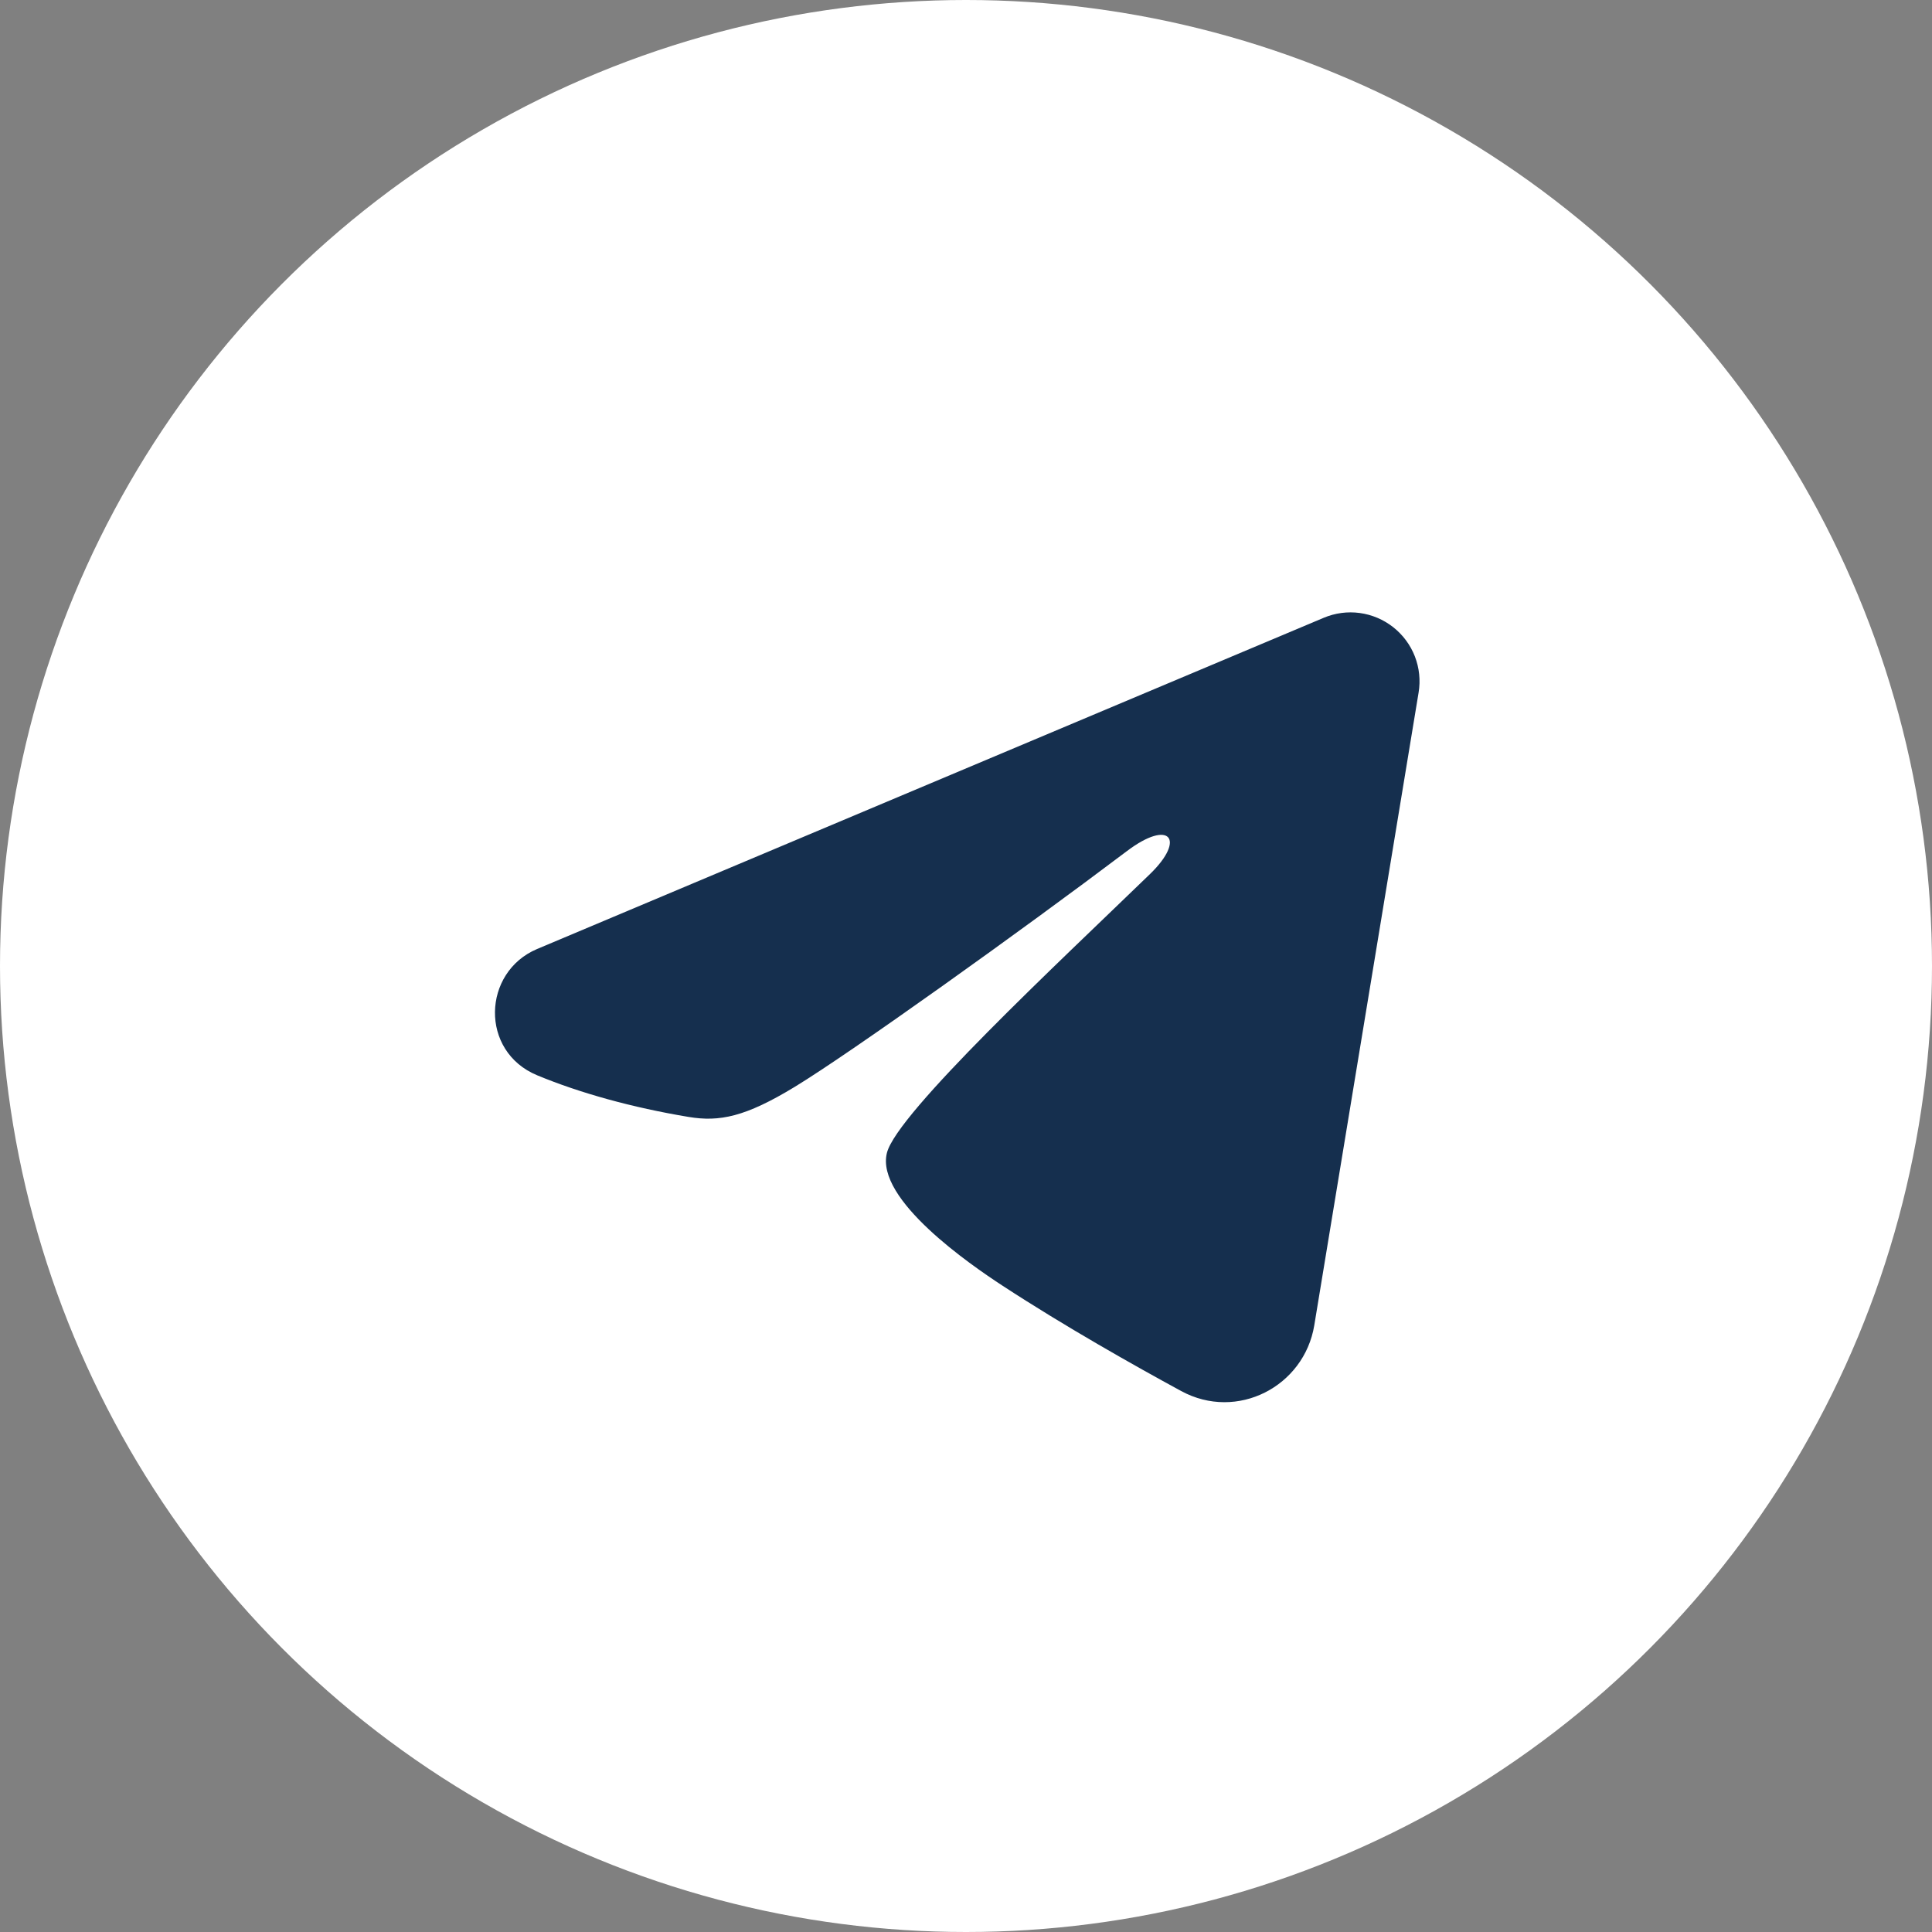
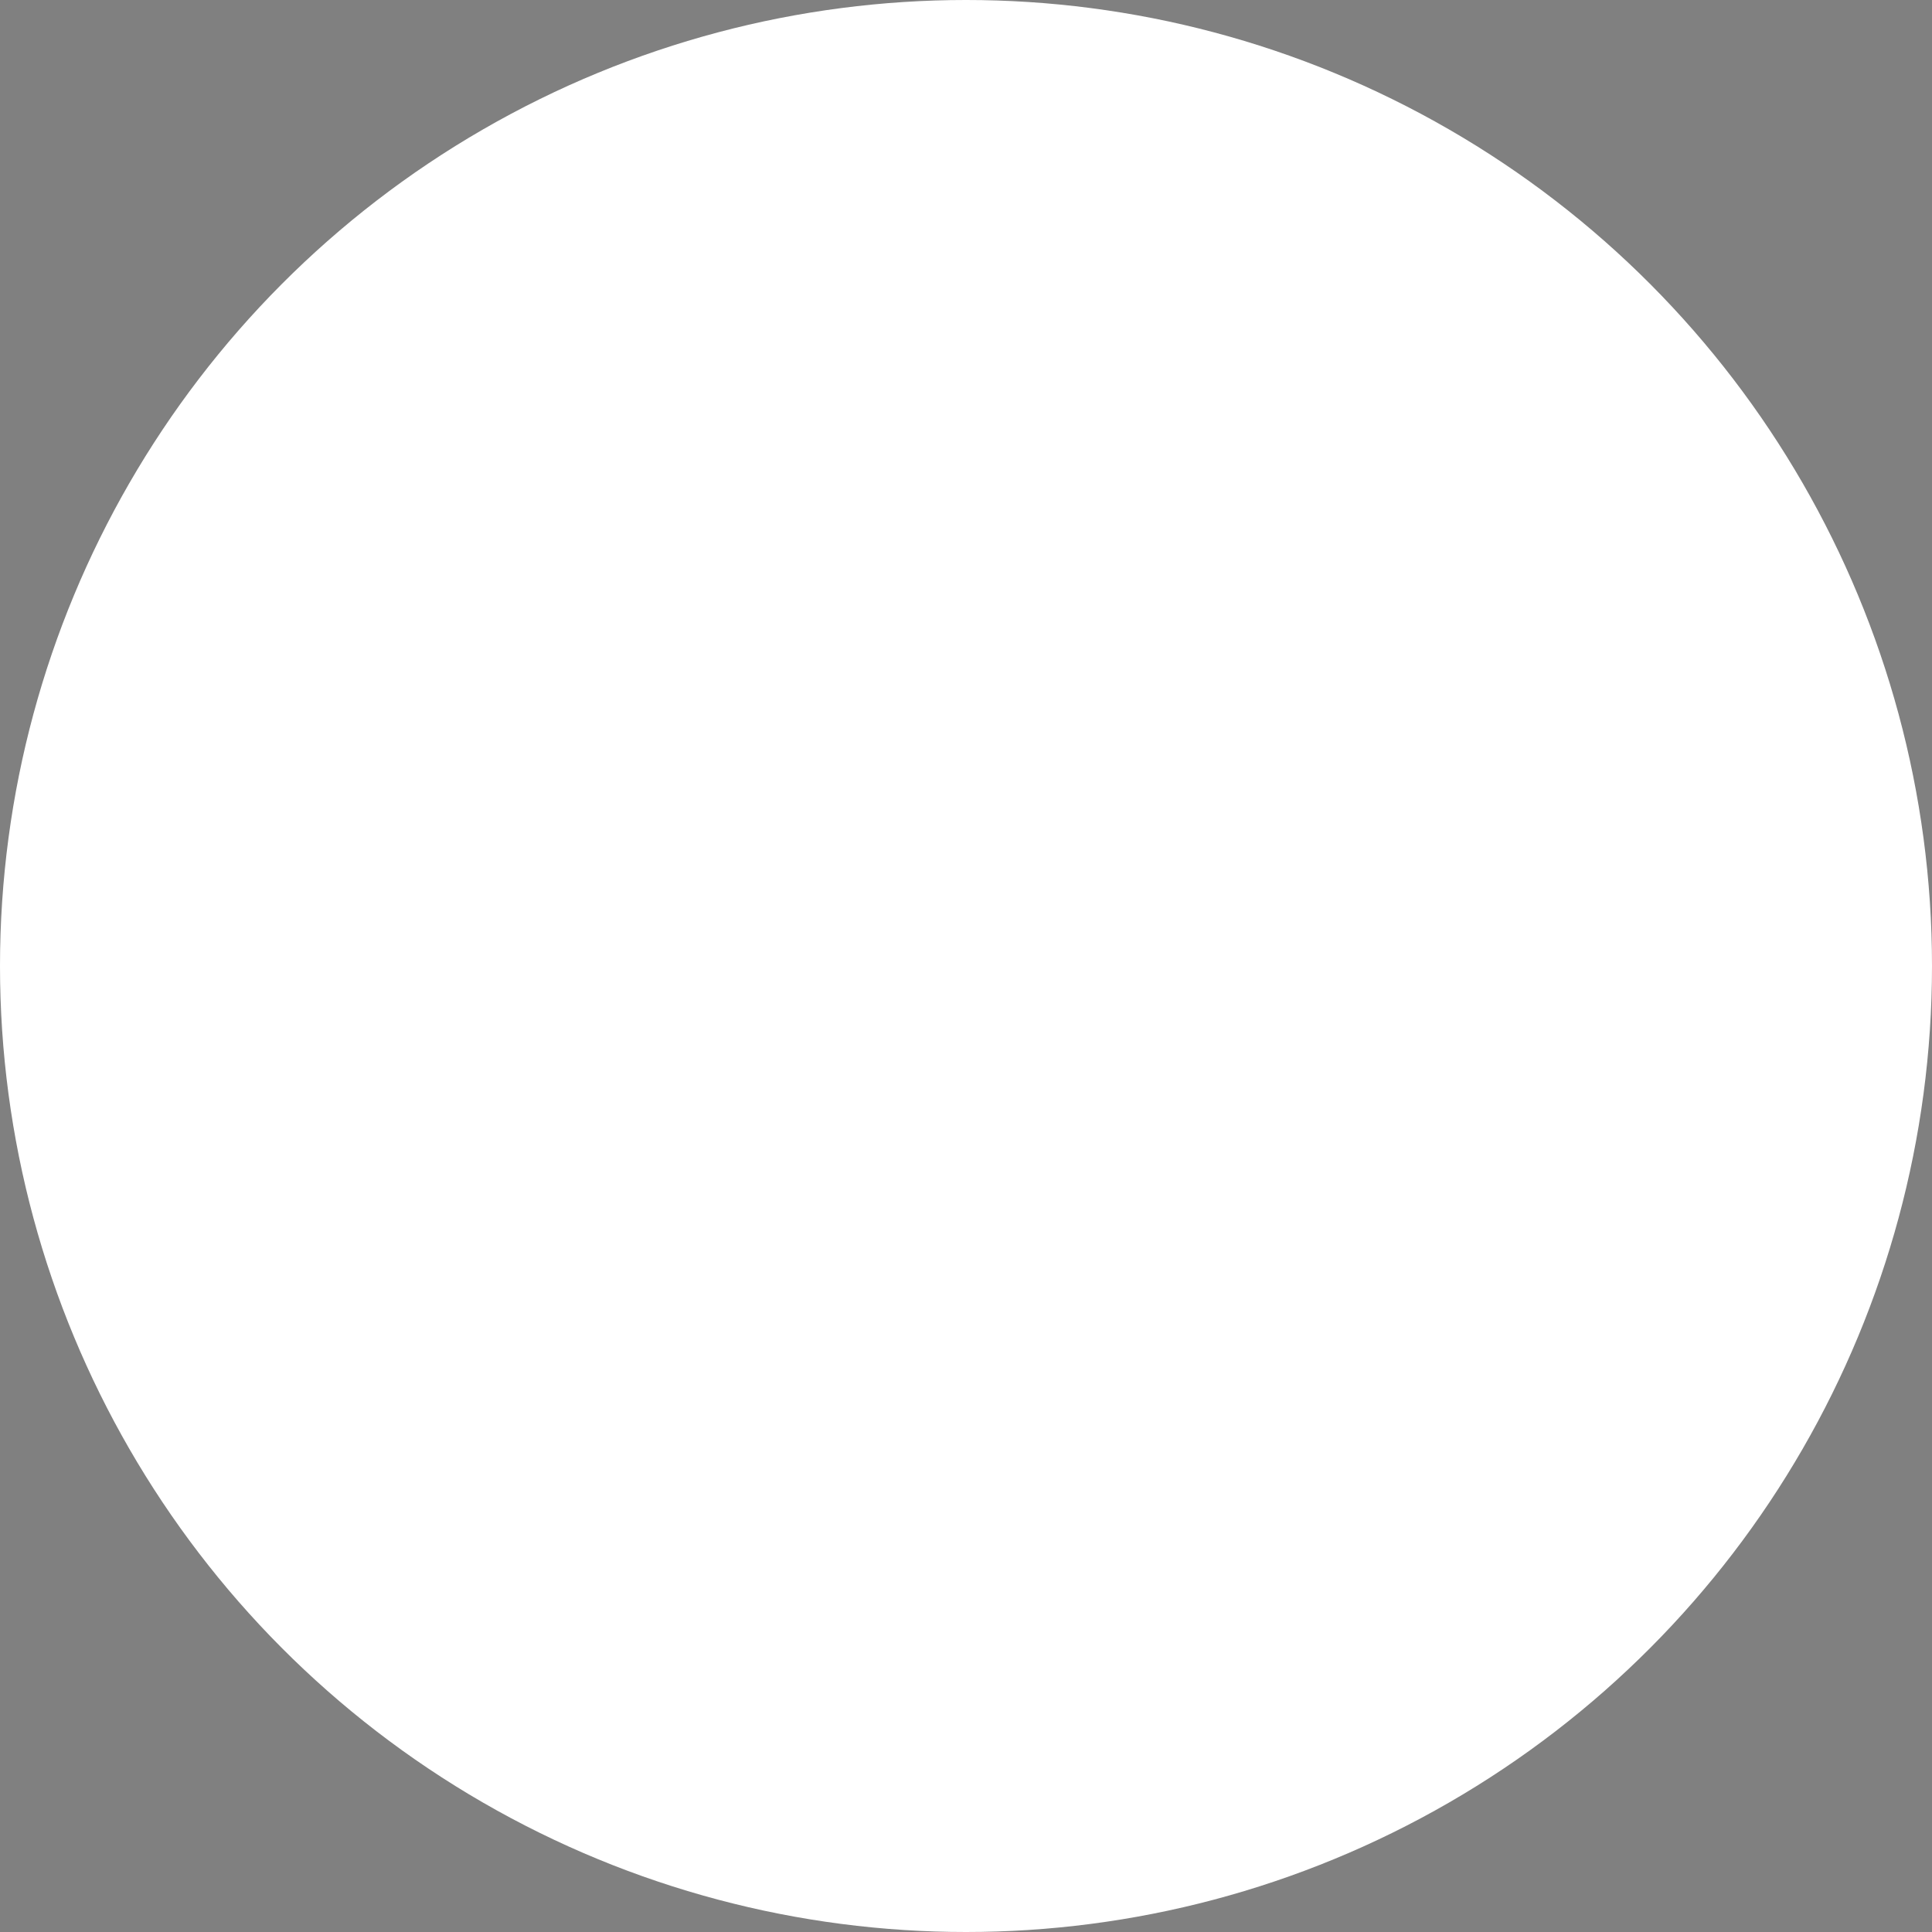
<svg xmlns="http://www.w3.org/2000/svg" width="42" height="42" viewBox="0 0 42 42" fill="none">
  <rect x="0" y="0" width="42" height="42" fill="#808080" stroke="none" />
  <circle cx="21" cy="21" r="21" fill="white" />
-   <path fill-rule="evenodd" clip-rule="evenodd" d="M28.777 13.43C29.024 13.326 29.295 13.29 29.56 13.326C29.826 13.362 30.077 13.469 30.288 13.635C30.498 13.801 30.661 14.02 30.758 14.27C30.855 14.52 30.883 14.791 30.839 15.056L28.571 28.813C28.351 30.14 26.895 30.901 25.678 30.24C24.66 29.687 23.148 28.835 21.788 27.946C21.108 27.501 19.025 26.076 19.281 25.062C19.501 24.195 23.001 20.937 25.001 19C25.786 18.239 25.428 17.8 24.501 18.5C22.199 20.238 18.503 22.881 17.281 23.625C16.203 24.281 15.641 24.393 14.969 24.281C13.743 24.077 12.606 23.761 11.678 23.376C10.424 22.856 10.485 21.132 11.677 20.63L28.777 13.43Z" fill="#152F4E" />
</svg>